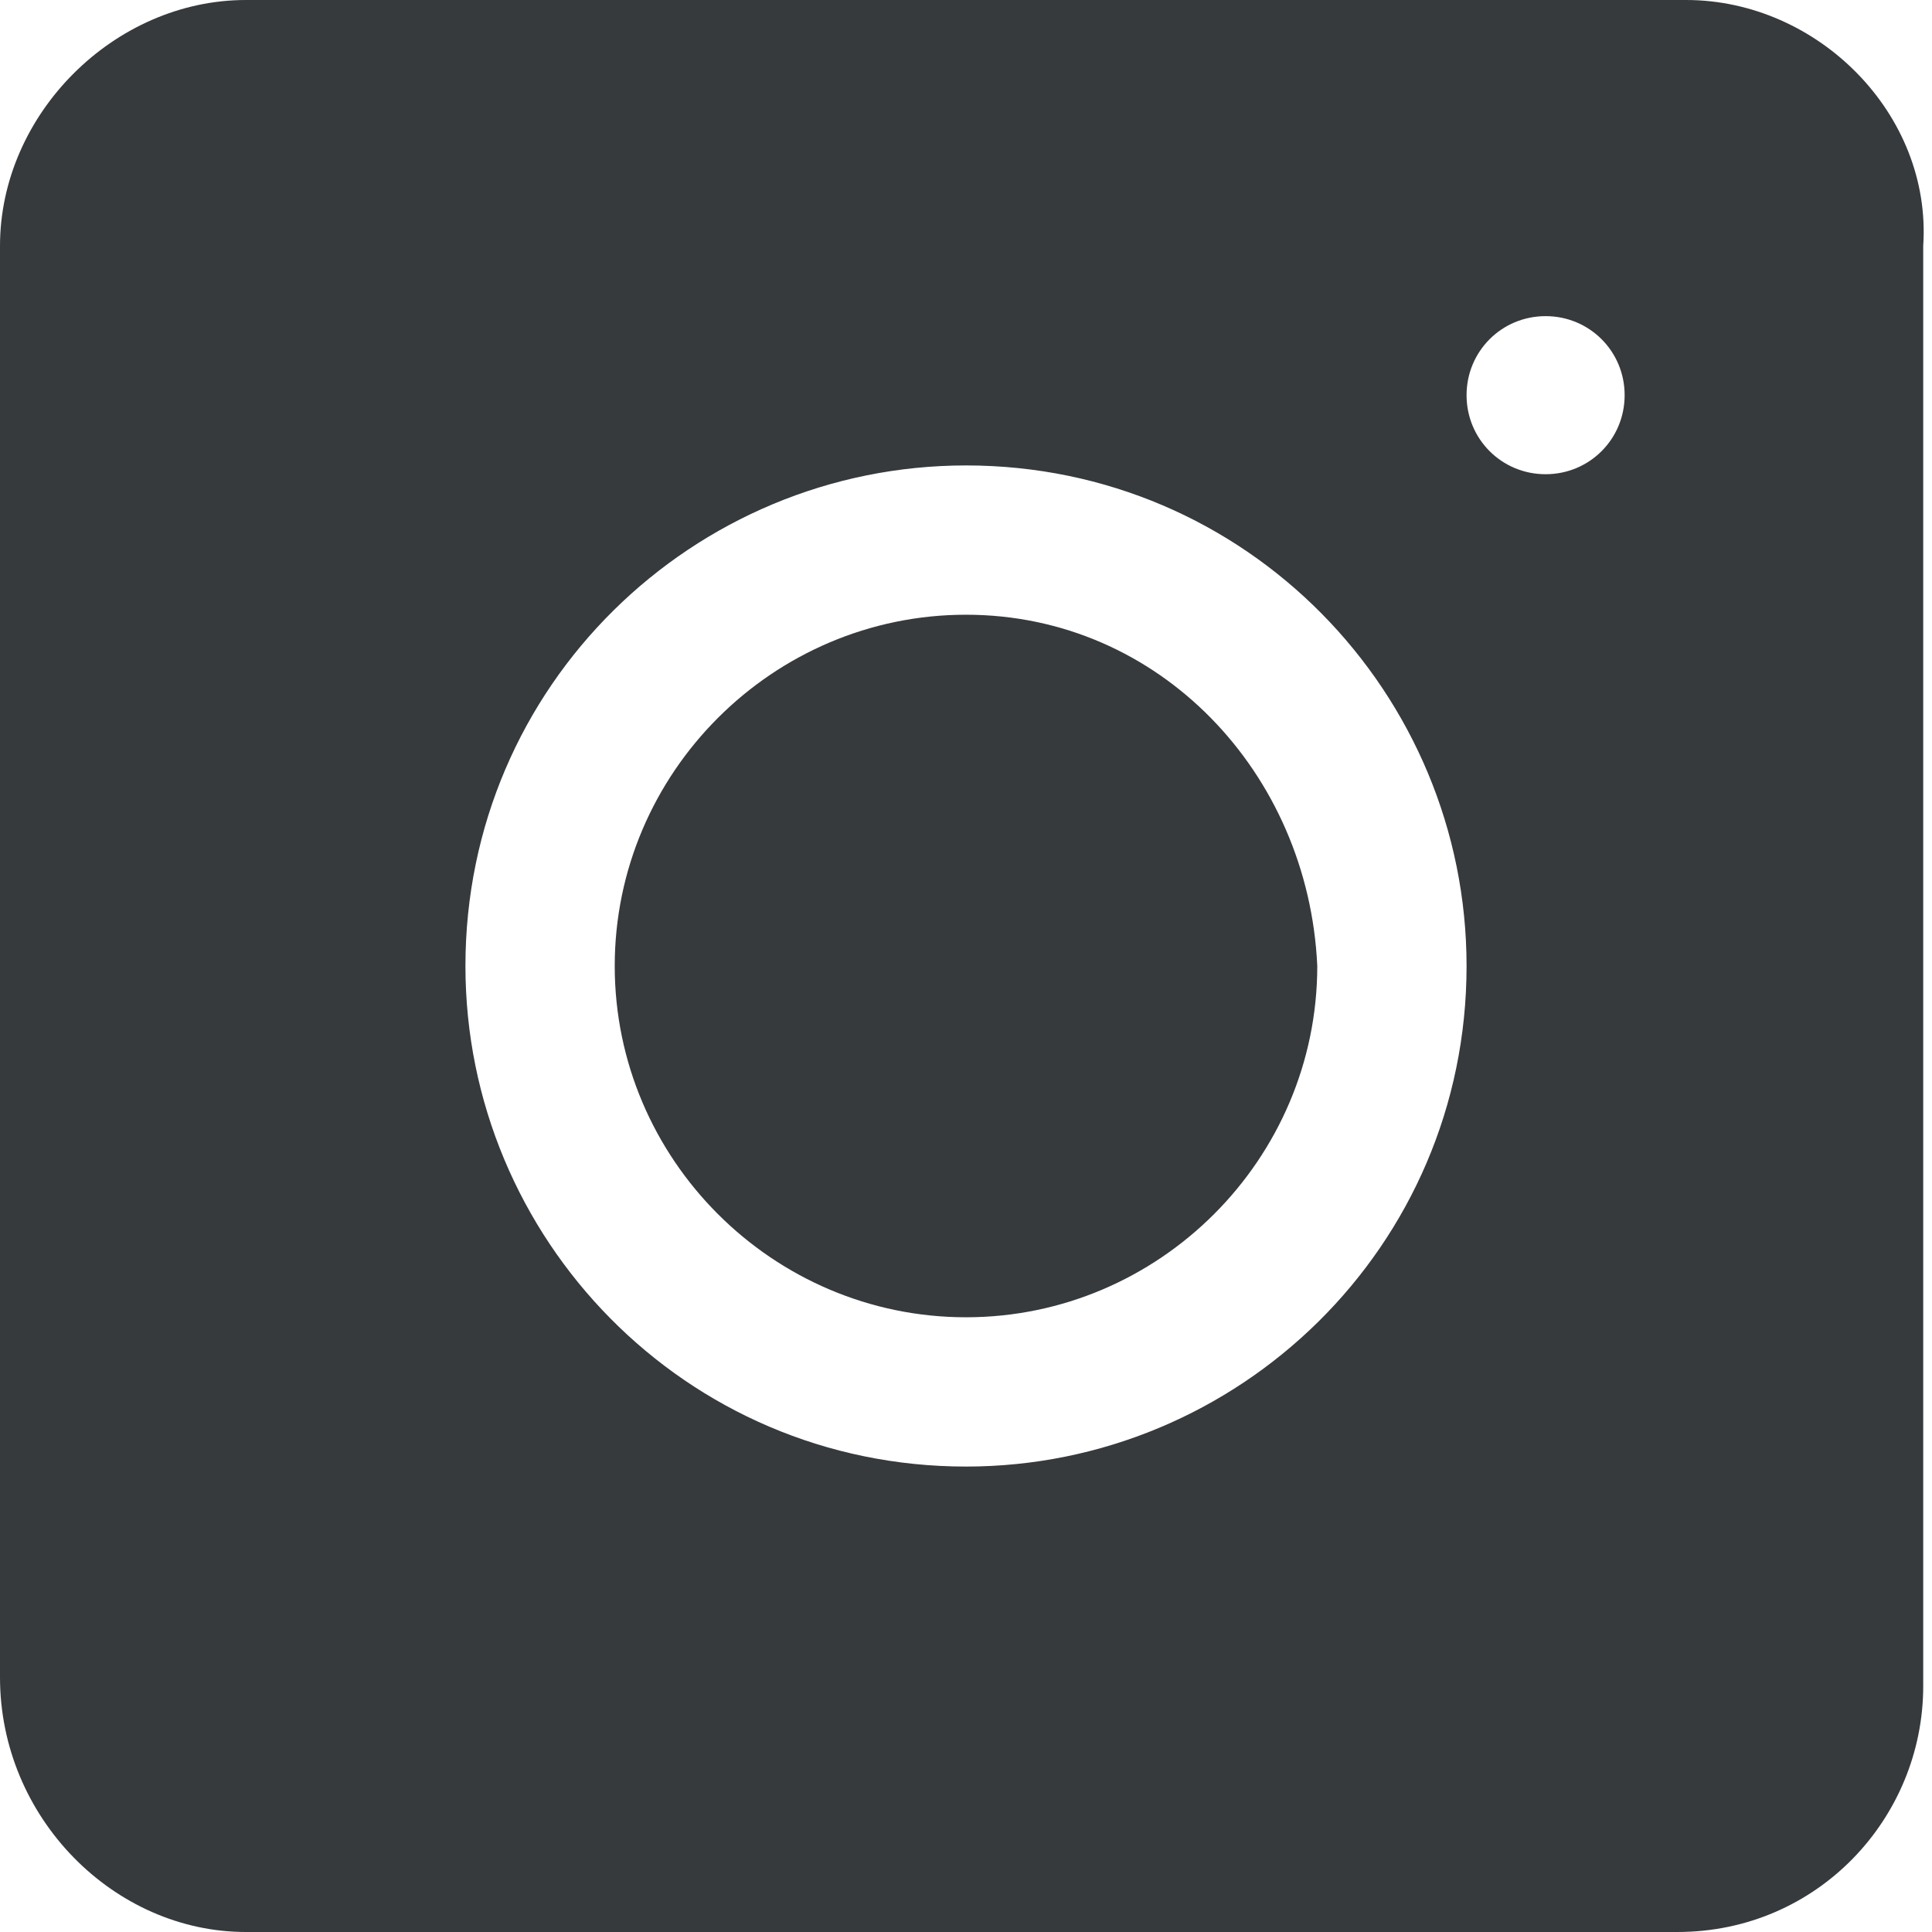
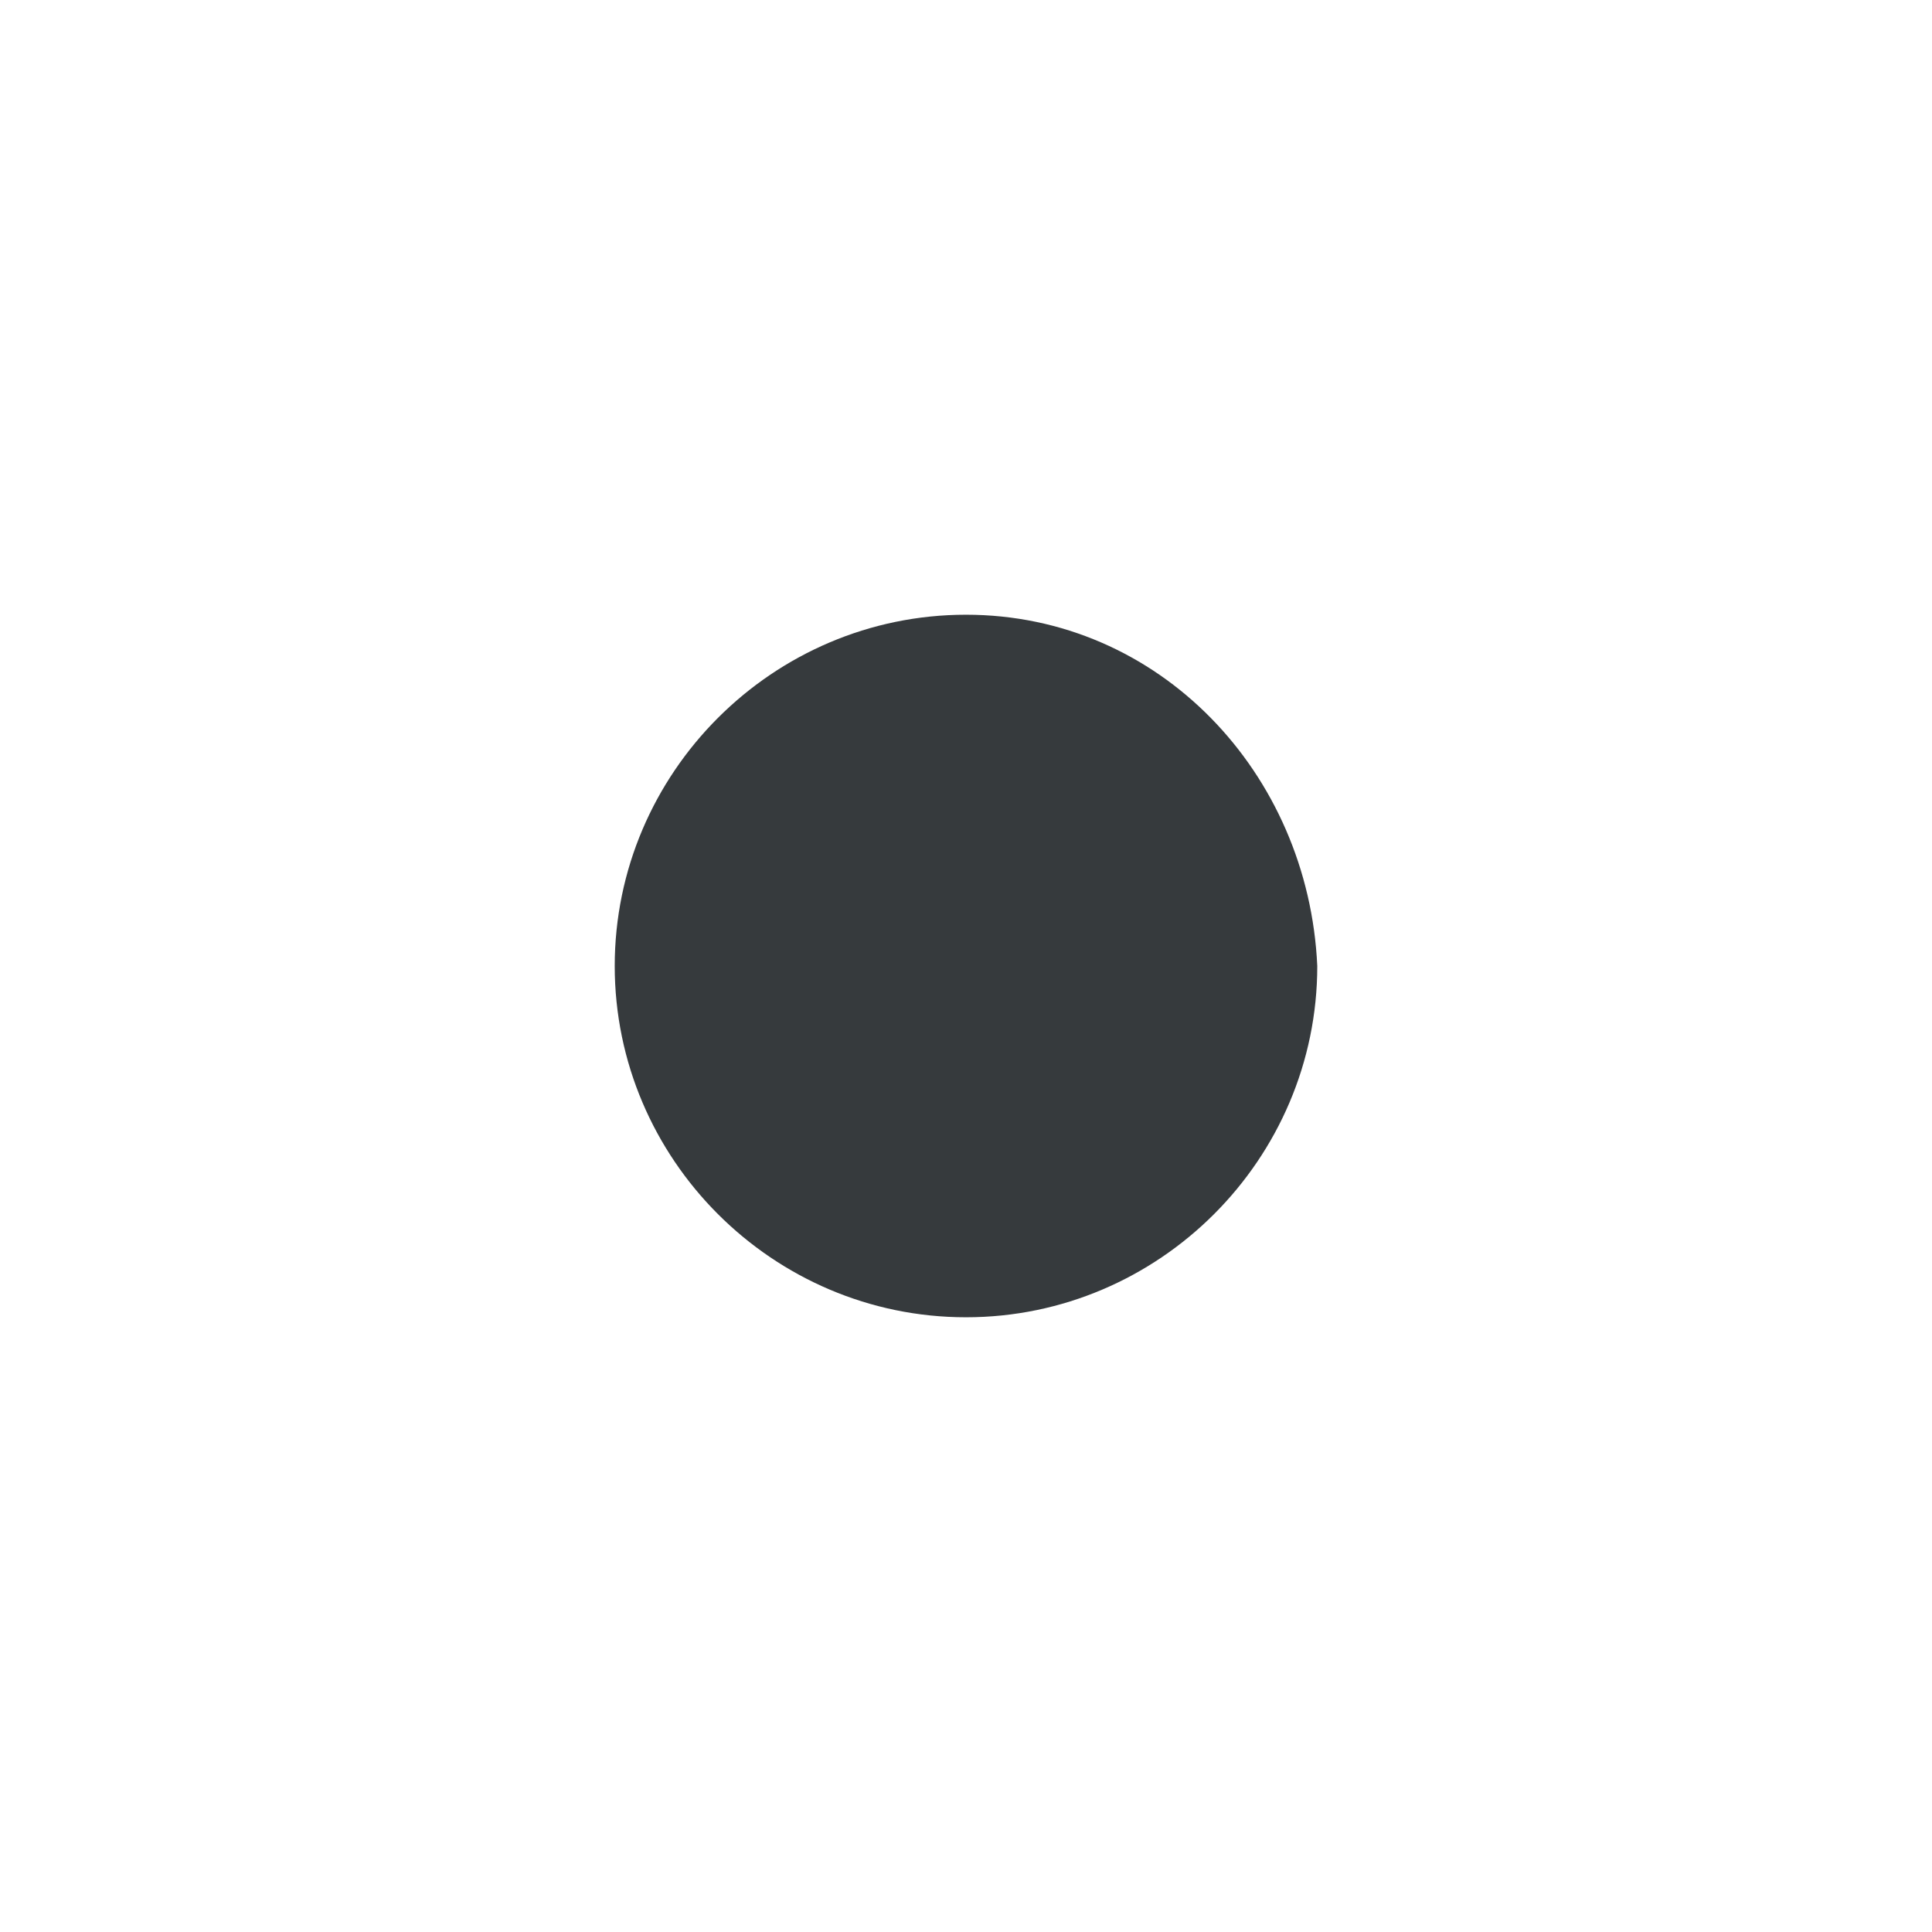
<svg xmlns="http://www.w3.org/2000/svg" version="1.1" id="Calque_1" x="0px" y="0px" viewBox="0 0 22 22" style="enable-background:new 0 0 22 22;" xml:space="preserve">
  <style type="text/css">
	.st0{fill:#363A3D;}
</style>
  <g>
    <path class="st0" d="M11,7c-2.2,0-4,1.8-4,4c0,2.2,1.8,4,4,4c2.2,0,4-1.8,4-4C14.9,8.8,13.2,7,11,7z" />
-     <path class="st0" d="M19.2,0H2.8C1.3,0,0,1.3,0,2.8v16.3C0,20.7,1.3,22,2.8,22h16.3c1.6,0,2.8-1.3,2.8-2.8V2.8   C22,1.3,20.7,0,19.2,0z M11,16.7c-3.2,0-5.7-2.6-5.7-5.7c0-3.2,2.6-5.7,5.7-5.7c3.2,0,5.7,2.6,5.7,5.7C16.7,14.2,14.1,16.7,11,16.7   z M17.6,5.4c-0.5,0-0.9-0.4-0.9-0.9s0.4-0.9,0.9-0.9c0.5,0,0.9,0.4,0.9,0.9S18.1,5.4,17.6,5.4z" />
  </g>
</svg>